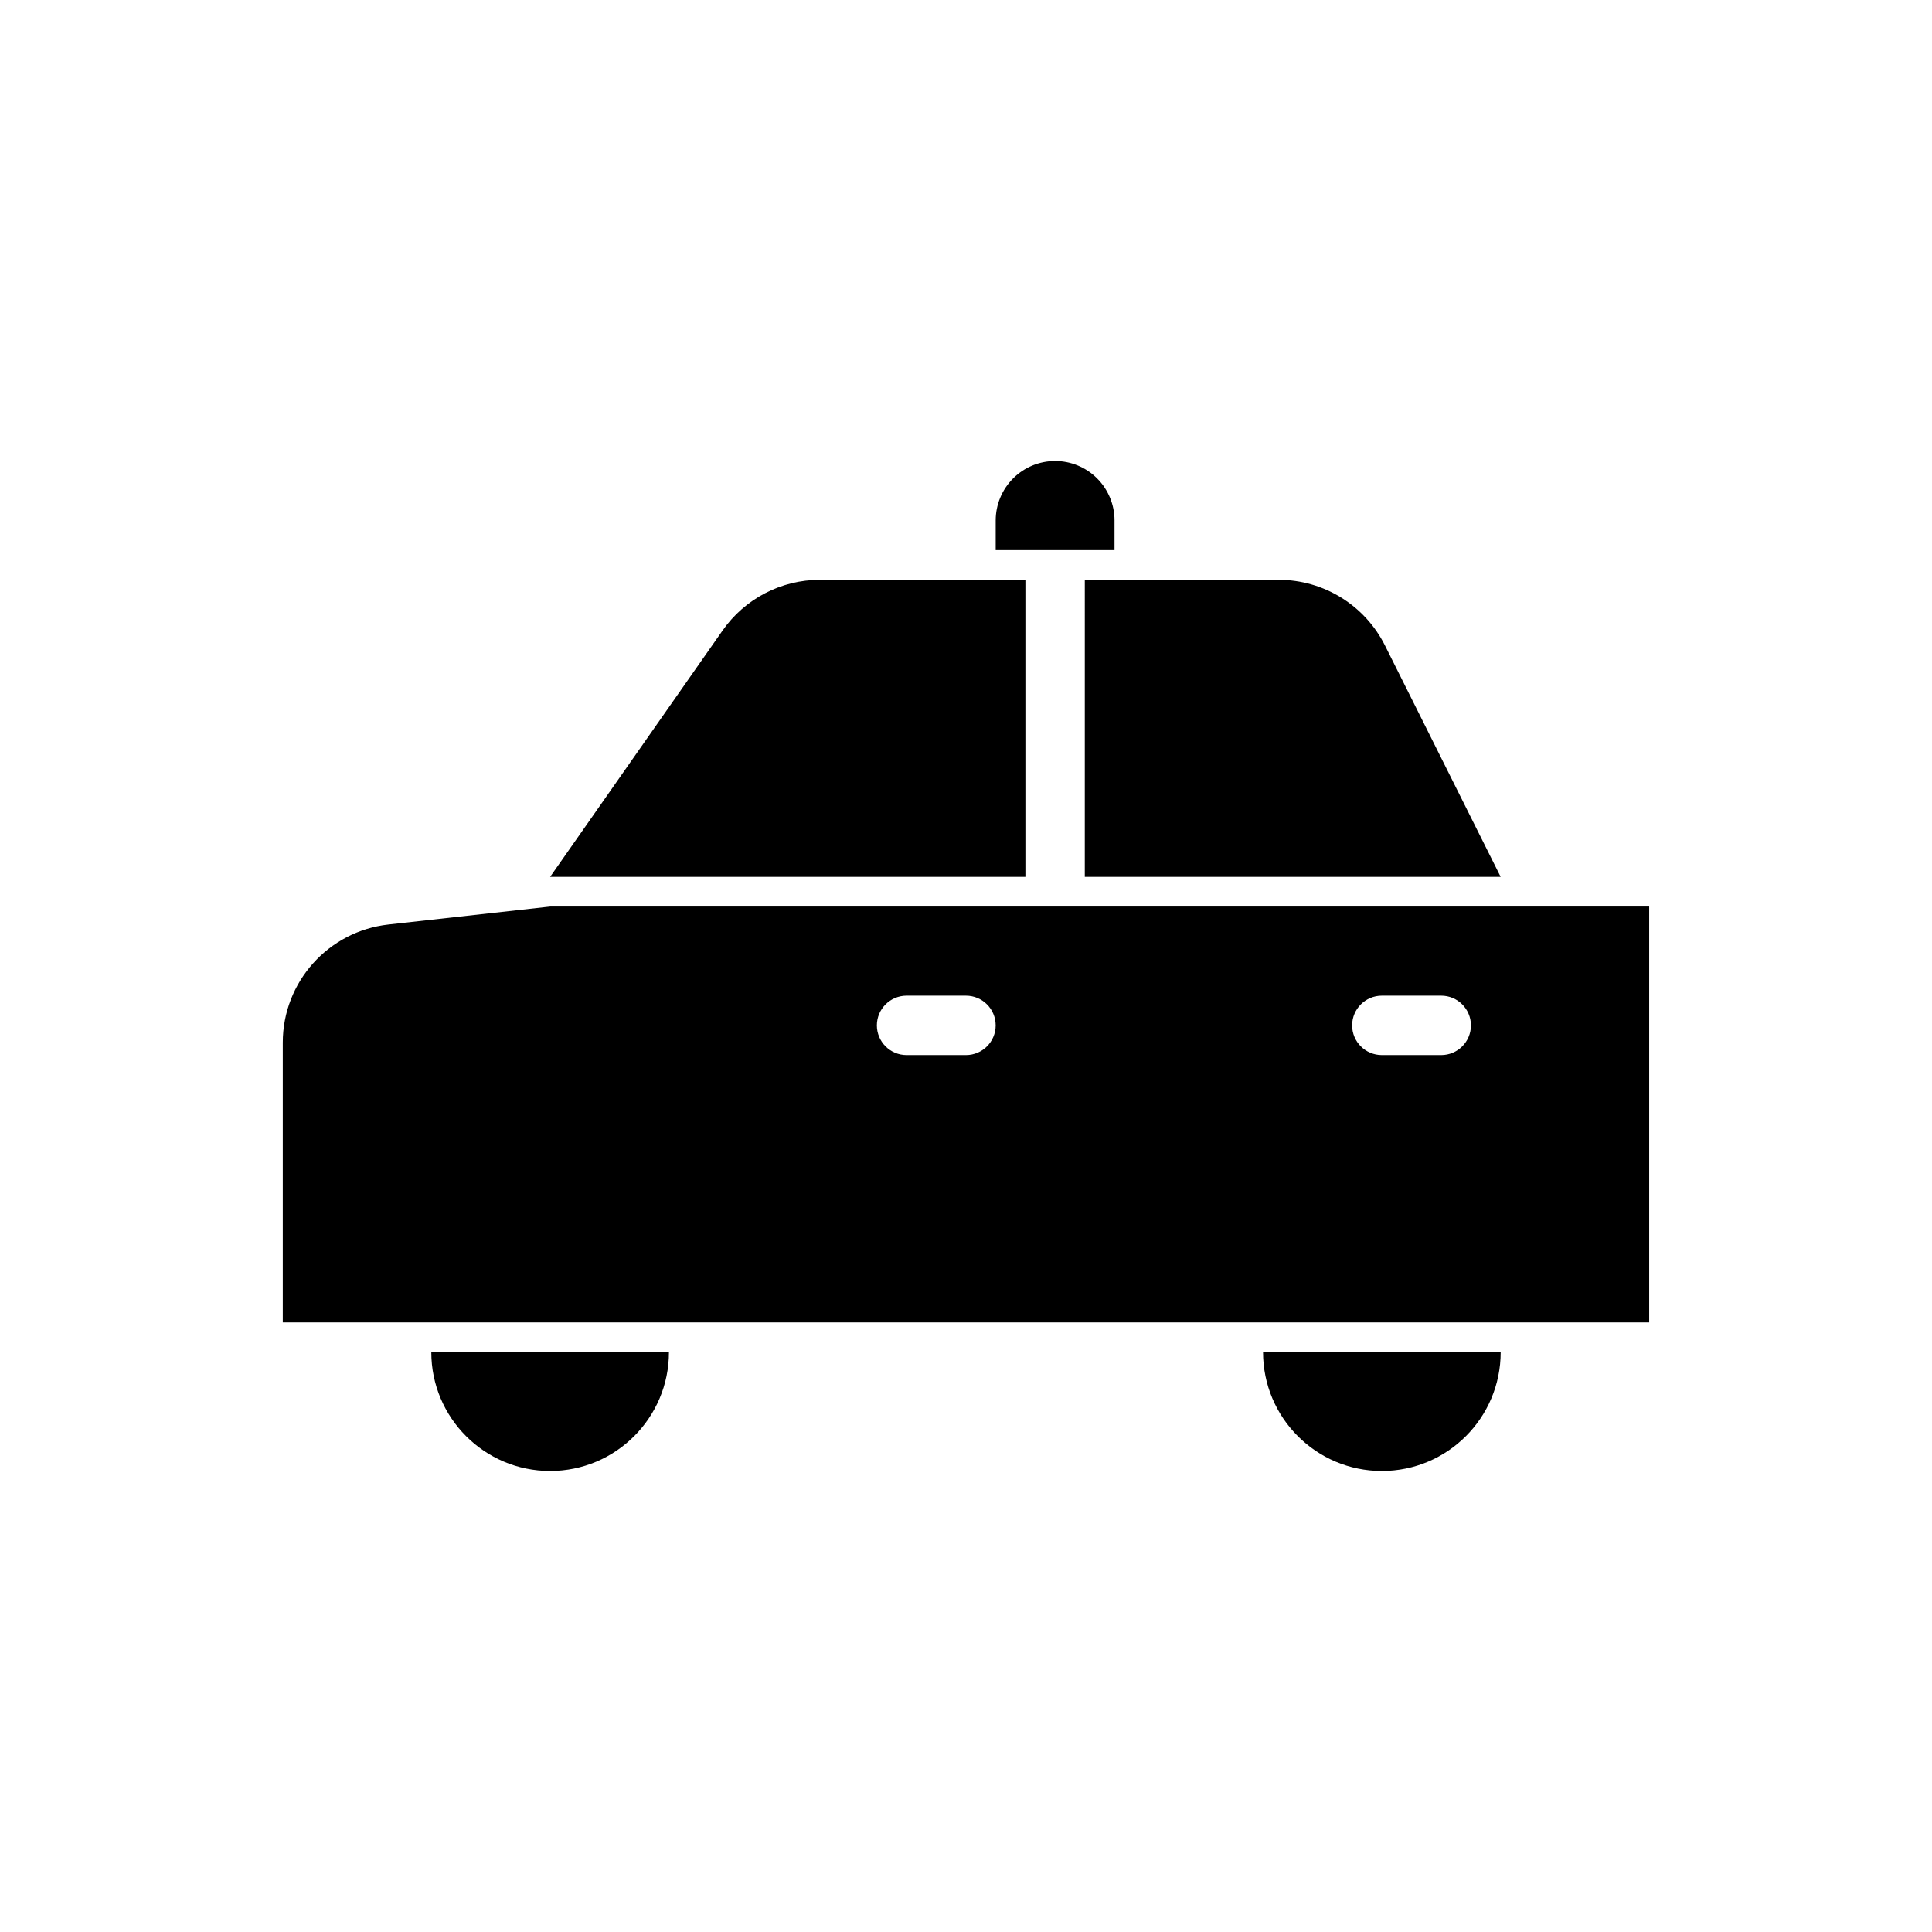
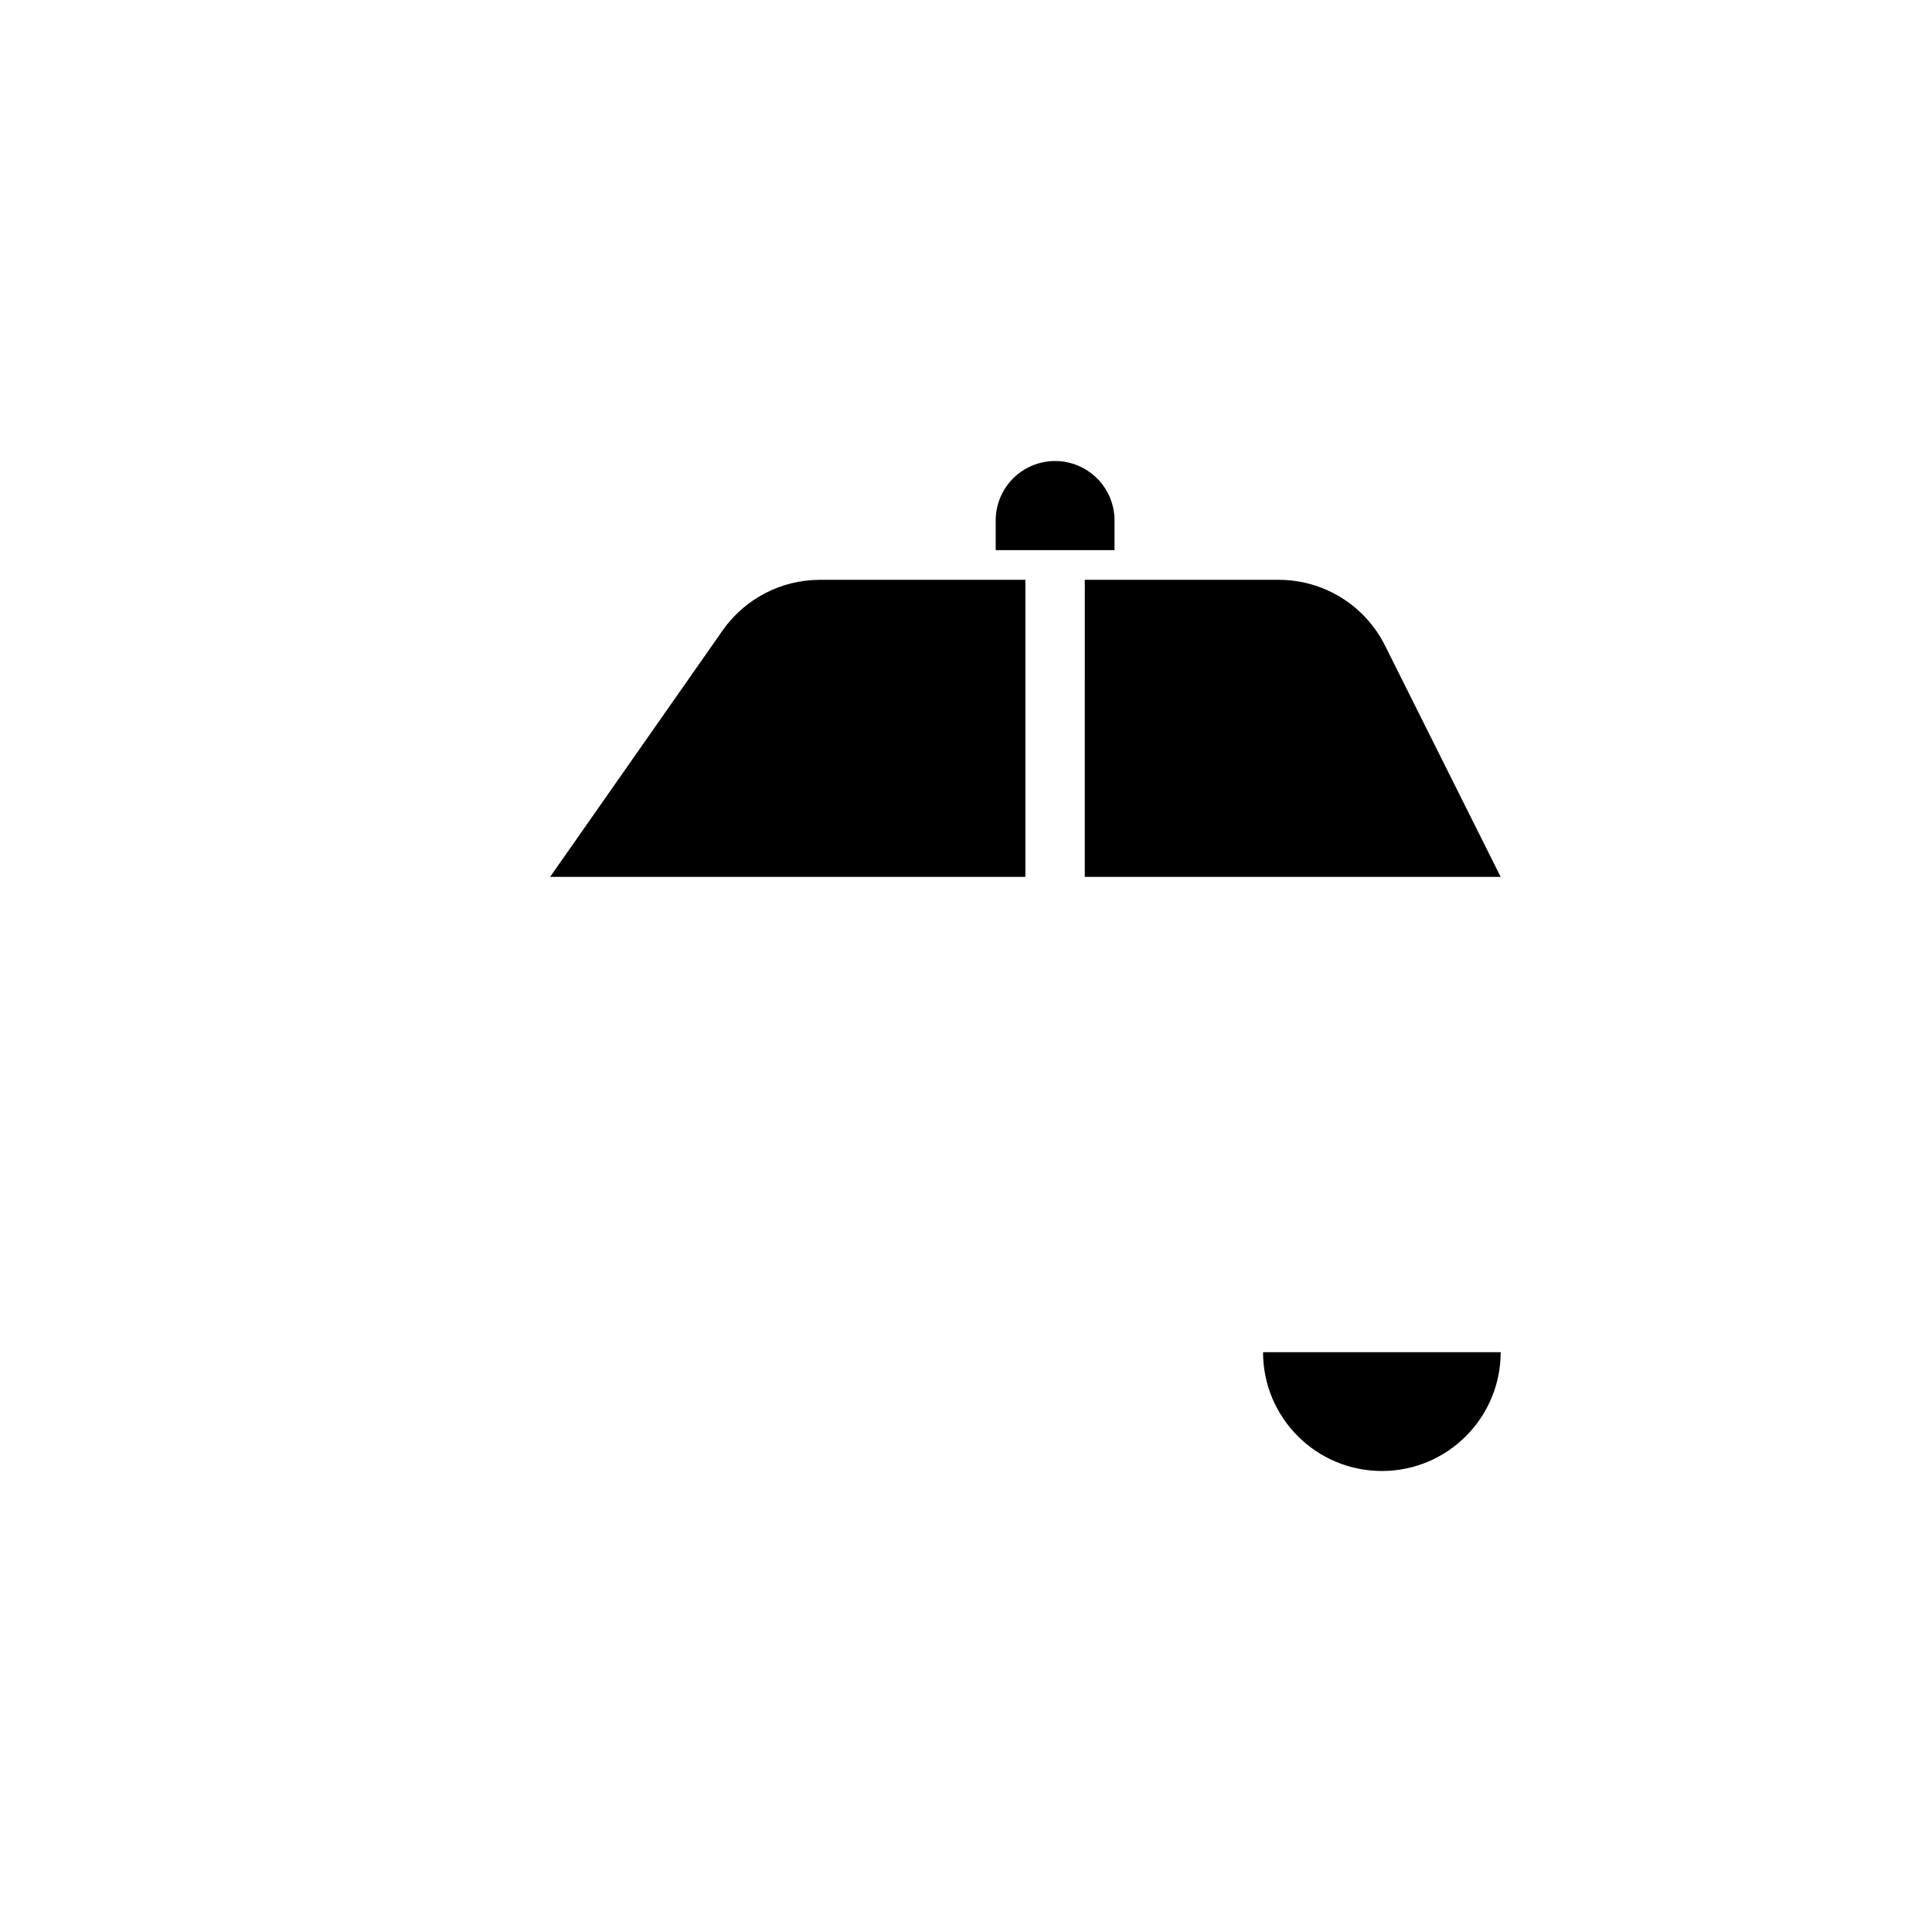
<svg xmlns="http://www.w3.org/2000/svg" fill="#000000" width="800px" height="800px" version="1.1" viewBox="144 144 512 512">
  <g fill-rule="evenodd">
    <path d="m439.36 281.92c0-4.172-1.66-8.18-4.613-11.133s-6.957-4.613-11.133-4.613c-4.172 0-8.18 1.66-11.133 4.613s-4.613 6.957-4.613 11.133v7.871h31.488v-7.871z" />
-     <path d="m258.3 502.34c0 17.391 14.098 31.488 31.488 31.488 17.391 0 31.488-14.098 31.488-31.488z" />
    <path d="m478.72 502.34c0 17.391 14.098 31.488 31.488 31.488s31.488-14.098 31.488-31.488z" />
    <path d="m415.74 297.66v78.719h-125.95s29.969-42.809 45.703-65.289c5.887-8.414 15.516-13.43 25.797-13.43zm15.742 0h51.387c11.926 0 22.828 6.738 28.168 17.406 11.586 23.184 30.652 61.316 30.652 61.316h-110.21z" />
-     <path d="m581.05 384.25v110.21h-362.11v-74.156c0-16.043 12.066-29.52 28.008-31.293 19.805-2.203 42.84-4.762 42.84-4.762h291.27zm-196.8 39.359h15.742c4.344 0 7.871-3.527 7.871-7.871s-3.527-7.871-7.871-7.871h-15.742c-4.344 0-7.871 3.527-7.871 7.871s3.527 7.871 7.871 7.871zm125.95 0h15.742c4.344 0 7.871-3.527 7.871-7.871s-3.527-7.871-7.871-7.871h-15.742c-4.344 0-7.871 3.527-7.871 7.871s3.527 7.871 7.871 7.871z" />
  </g>
</svg>